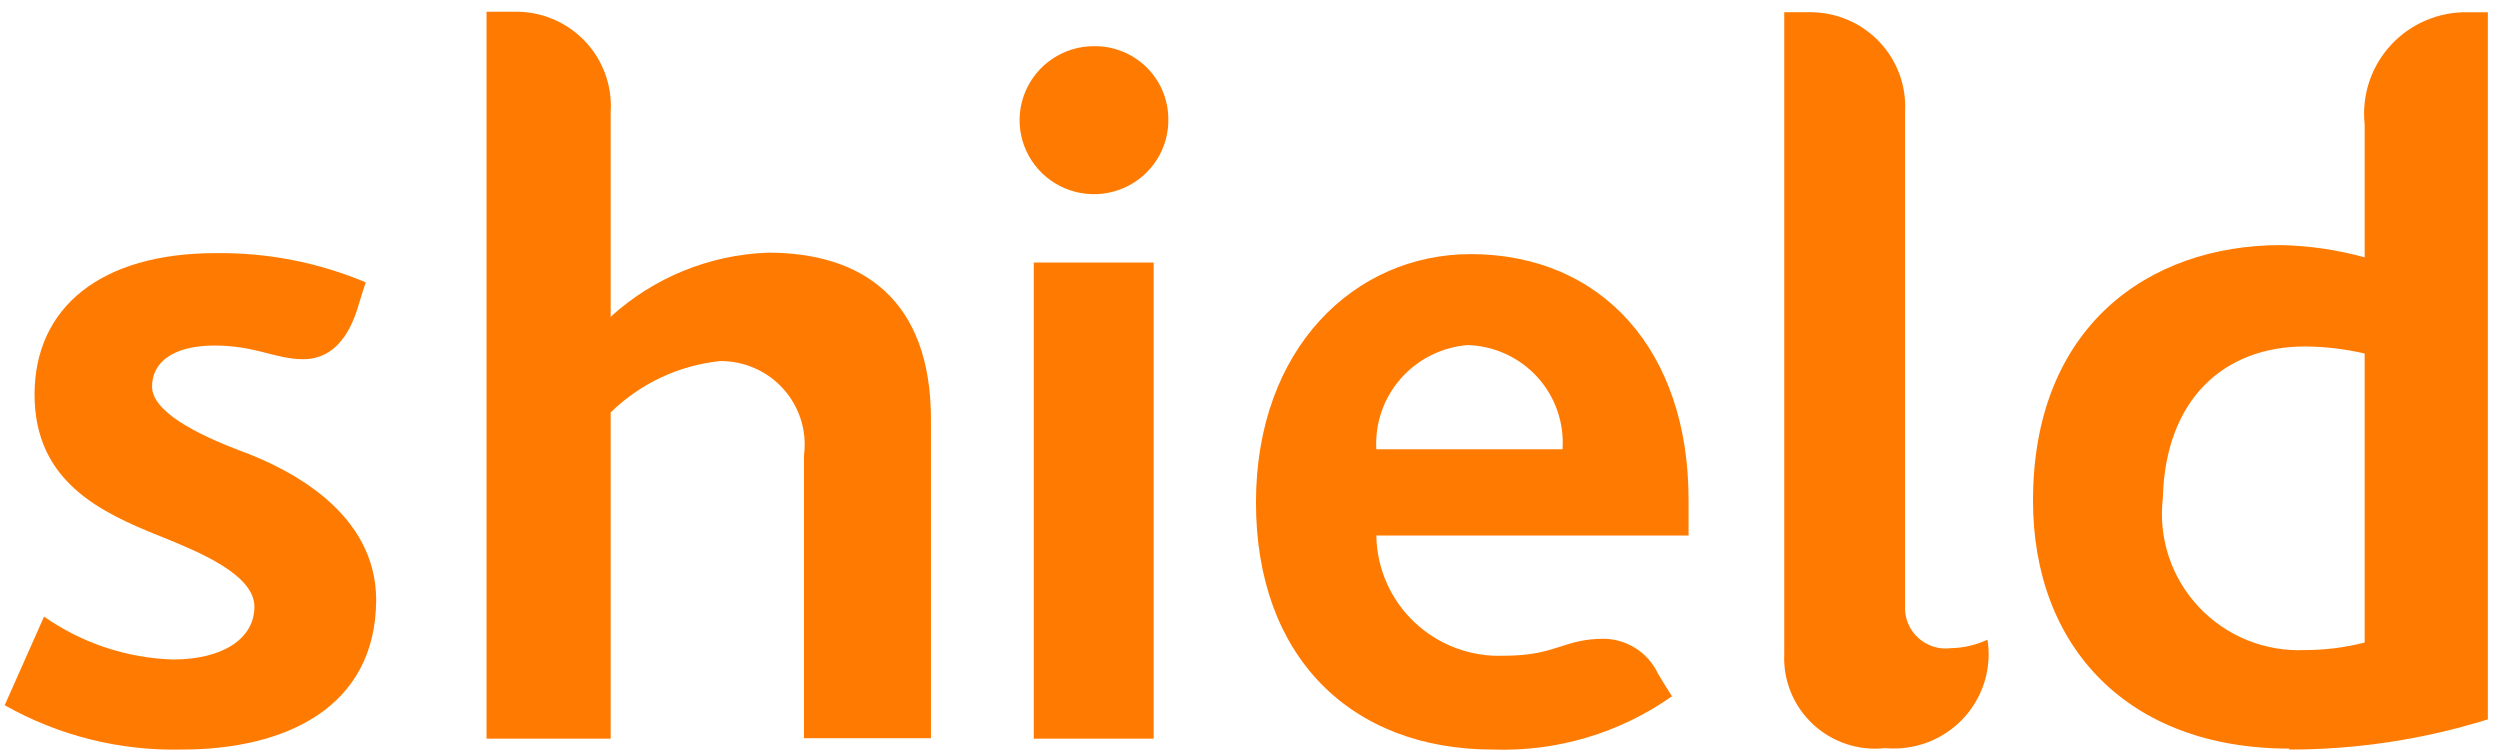
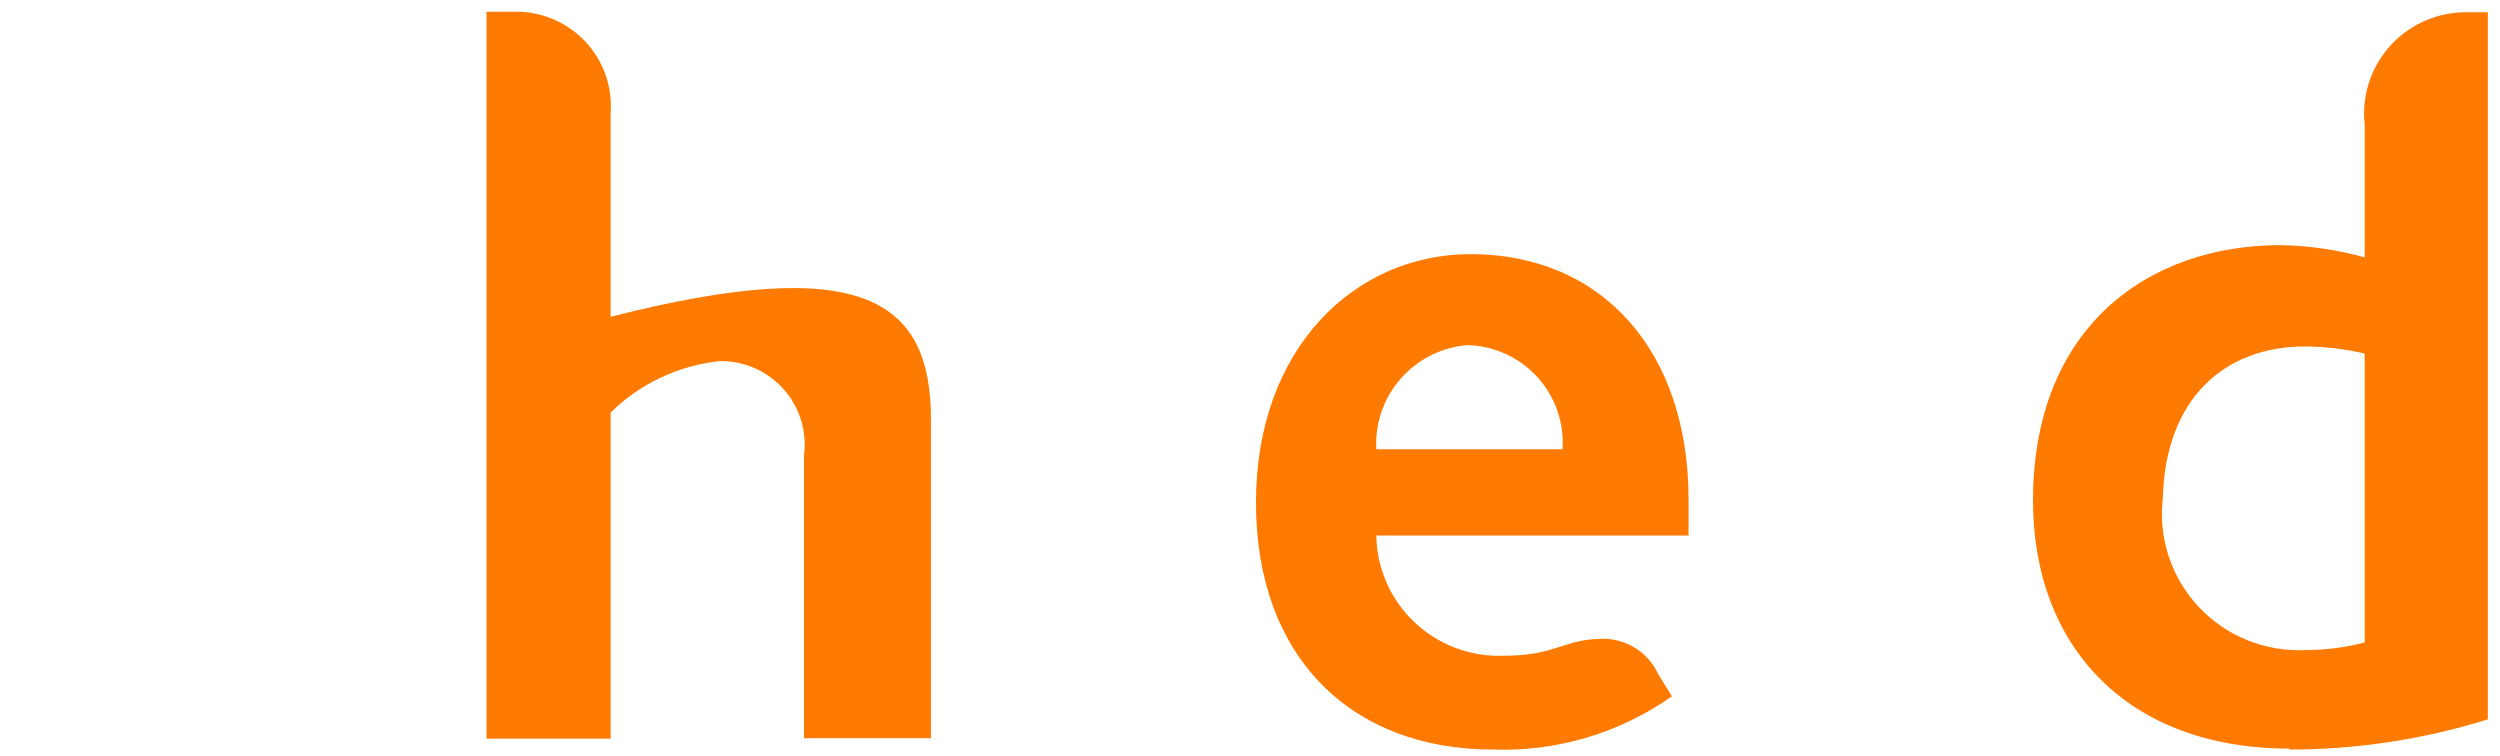
<svg xmlns="http://www.w3.org/2000/svg" width="172" height="52" viewBox="0 0 172 52" fill="none">
-   <path d="M12.516 51.569C8.249 51.671 4.035 50.617 0.324 48.52L3.03 42.422C5.632 44.246 8.714 45.273 11.896 45.374C15.319 45.374 17.503 43.947 17.503 41.741C17.503 39.536 13.722 37.979 10.983 36.876C6.941 35.254 2.378 33.146 2.378 27.146C2.378 21.146 6.941 17.416 14.83 17.416C18.377 17.368 21.896 18.053 25.163 19.427C25.163 19.427 24.837 20.4 24.739 20.756C24.413 21.892 23.566 24.713 20.86 24.713C18.937 24.713 17.601 23.773 14.765 23.773C11.929 23.773 10.462 24.908 10.462 26.595C10.462 28.281 13.396 29.838 16.688 31.07C19.98 32.303 25.88 35.287 25.88 41.287C25.848 48.714 19.589 51.569 12.516 51.569Z" fill="#FF7A00" />
  <path d="M94.691 30.908C94.591 29.133 95.194 27.389 96.37 26.05C97.545 24.71 99.201 23.882 100.982 23.741C101.889 23.769 102.78 23.979 103.603 24.358C104.426 24.737 105.164 25.277 105.773 25.946C106.381 26.615 106.848 27.399 107.145 28.252C107.442 29.105 107.563 30.008 107.501 30.908H94.691ZM101.21 17.481C93.191 17.481 86.411 23.968 86.411 34.573C86.411 45.179 92.931 51.569 102.71 51.569C107.11 51.724 111.439 50.436 115.031 47.904C115.031 47.904 114.249 46.671 114.053 46.314C113.718 45.614 113.193 45.02 112.536 44.602C111.879 44.183 111.117 43.956 110.337 43.947C107.567 43.947 107.078 45.114 103.492 45.114C102.364 45.162 101.239 44.984 100.181 44.592C99.124 44.199 98.156 43.6 97.336 42.829C96.515 42.058 95.858 41.131 95.404 40.103C94.95 39.075 94.707 37.967 94.691 36.844H116.172V34.346C116.172 24.195 110.272 17.481 101.145 17.481" fill="#FF7A00" />
-   <path d="M80.38 8.106C80.413 9.119 80.141 10.119 79.598 10.978C79.056 11.836 78.269 12.514 77.337 12.924C76.405 13.335 75.371 13.459 74.368 13.281C73.365 13.104 72.438 12.632 71.705 11.927C70.973 11.221 70.469 10.315 70.258 9.323C70.047 8.331 70.139 7.299 70.521 6.359C70.903 5.419 71.558 4.614 72.403 4.047C73.248 3.48 74.244 3.177 75.263 3.176C76.597 3.159 77.884 3.667 78.843 4.591C79.802 5.515 80.355 6.778 80.38 8.106Z" fill="#FF7A00" />
-   <path d="M79.371 18.063H71.124V50.821H79.371V18.063Z" fill="#FF7A00" />
-   <path d="M131.069 41.643V7.653C131.114 6.774 130.978 5.895 130.67 5.07C130.362 4.246 129.889 3.492 129.279 2.855C128.669 2.217 127.936 1.71 127.123 1.364C126.31 1.018 125.434 0.84 124.55 0.841H122.757V44.984C122.714 45.884 122.867 46.782 123.207 47.617C123.547 48.453 124.064 49.204 124.725 49.821C125.385 50.438 126.171 50.905 127.03 51.189C127.889 51.474 128.8 51.57 129.7 51.471C130.688 51.561 131.683 51.427 132.611 51.077C133.538 50.727 134.373 50.171 135.052 49.452C135.731 48.733 136.236 47.868 136.529 46.926C136.822 45.983 136.894 44.986 136.741 44.011C135.954 44.377 135.1 44.575 134.231 44.594C133.82 44.648 133.402 44.611 133.007 44.484C132.613 44.358 132.251 44.145 131.949 43.863C131.646 43.581 131.41 43.235 131.258 42.851C131.106 42.468 131.042 42.055 131.069 41.643Z" fill="#FF7A00" />
-   <path d="M42.014 21.794C44.981 19.092 48.817 17.529 52.836 17.383C59.356 17.383 64.05 20.626 64.05 28.864V50.789H55.314V31.329C55.421 30.515 55.352 29.688 55.11 28.902C54.868 28.117 54.461 27.393 53.914 26.778C53.367 26.163 52.694 25.672 51.94 25.338C51.186 25.005 50.369 24.835 49.544 24.842C46.704 25.136 44.048 26.383 42.014 28.378V50.822H33.474V0.809H35.267C36.178 0.775 37.087 0.932 37.934 1.27C38.782 1.608 39.548 2.119 40.184 2.77C40.82 3.422 41.312 4.198 41.627 5.051C41.942 5.903 42.074 6.811 42.014 7.717V21.794Z" fill="#FF7A00" />
+   <path d="M42.014 21.794C59.356 17.383 64.05 20.626 64.05 28.864V50.789H55.314V31.329C55.421 30.515 55.352 29.688 55.11 28.902C54.868 28.117 54.461 27.393 53.914 26.778C53.367 26.163 52.694 25.672 51.94 25.338C51.186 25.005 50.369 24.835 49.544 24.842C46.704 25.136 44.048 26.383 42.014 28.378V50.822H33.474V0.809H35.267C36.178 0.775 37.087 0.932 37.934 1.27C38.782 1.608 39.548 2.119 40.184 2.77C40.82 3.422 41.312 4.198 41.627 5.051C41.942 5.903 42.074 6.811 42.014 7.717V21.794Z" fill="#FF7A00" />
  <path d="M158.582 23.838C159.965 23.846 161.343 24.009 162.689 24.324V44.206C161.347 44.55 159.968 44.724 158.582 44.725C157.219 44.786 155.859 44.551 154.596 44.038C153.334 43.524 152.198 42.744 151.268 41.751C150.338 40.757 149.636 39.575 149.21 38.285C148.785 36.996 148.646 35.63 148.803 34.281C148.966 27.47 153.008 23.838 158.582 23.838ZM157.506 51.569C162.138 51.57 166.744 50.87 171.164 49.493V0.842H169.828C168.83 0.818 167.839 1.006 166.92 1.394C166.001 1.782 165.176 2.361 164.5 3.092C163.824 3.822 163.313 4.689 163.001 5.632C162.688 6.575 162.582 7.574 162.689 8.561V17.708C160.81 17.185 158.871 16.901 156.919 16.864C147.792 16.864 139.871 22.508 139.871 34.444C139.871 44.498 146.391 51.504 157.506 51.504" fill="#FF7A00" />
</svg>